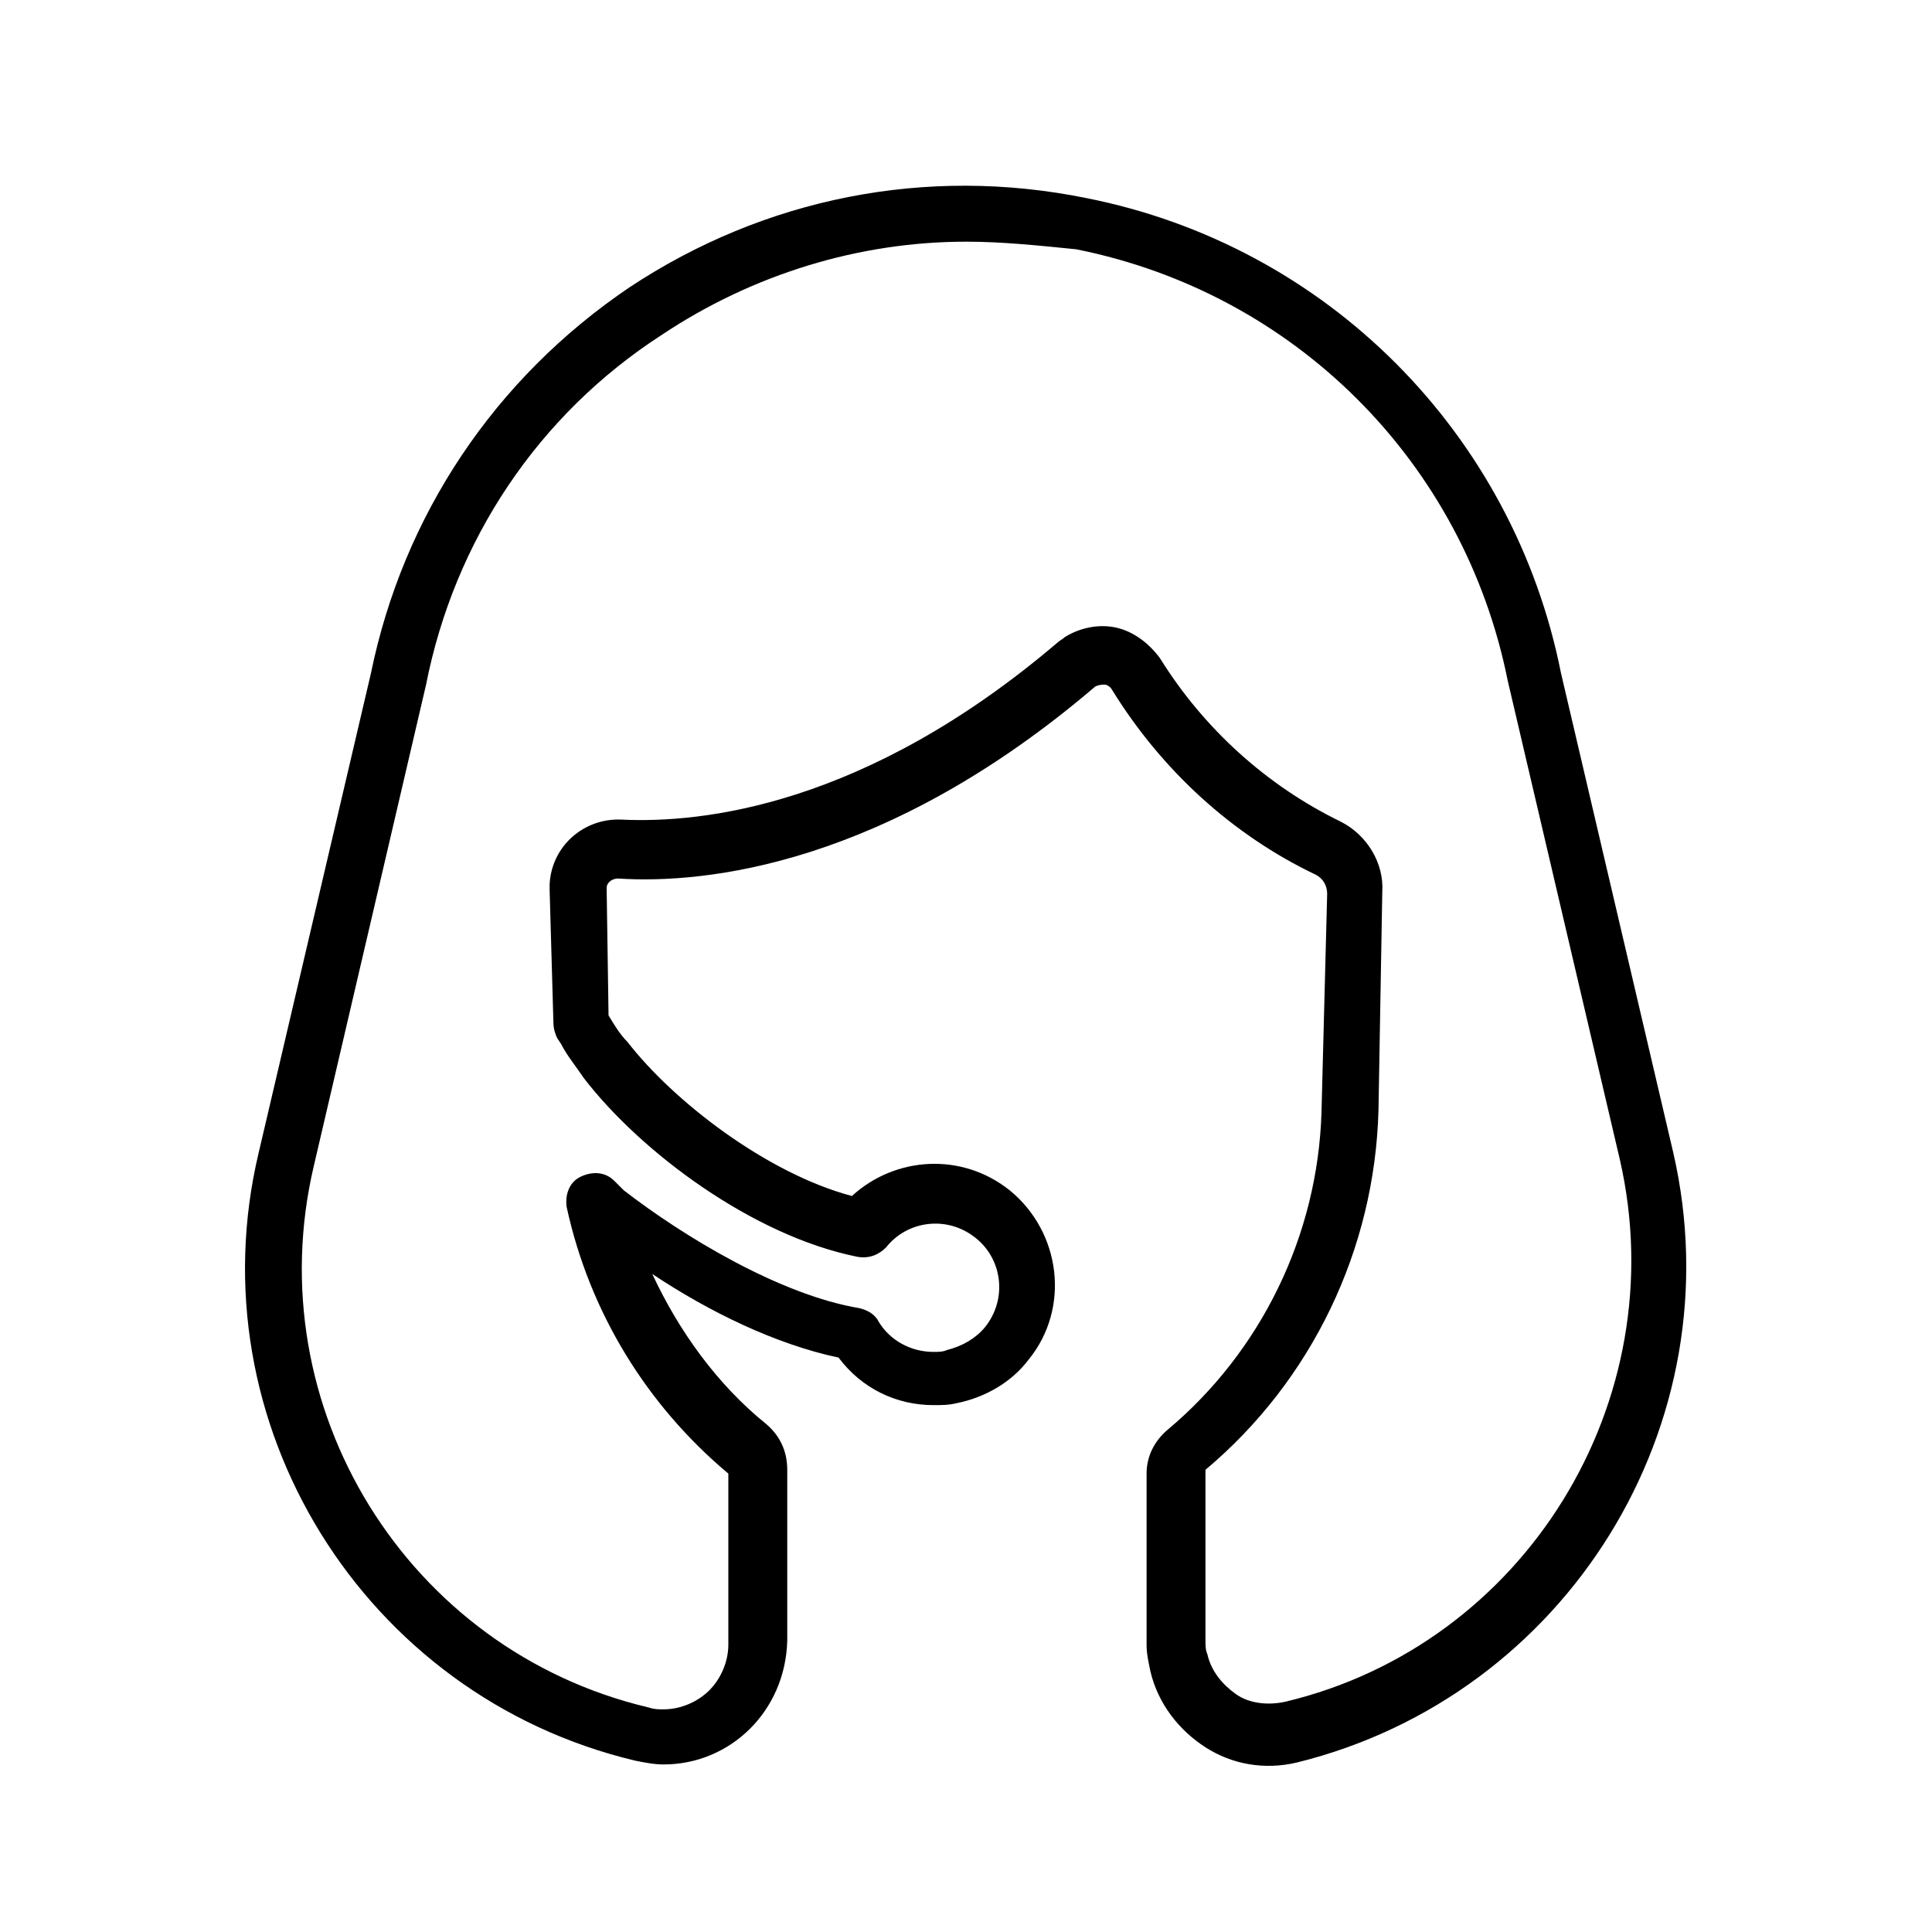
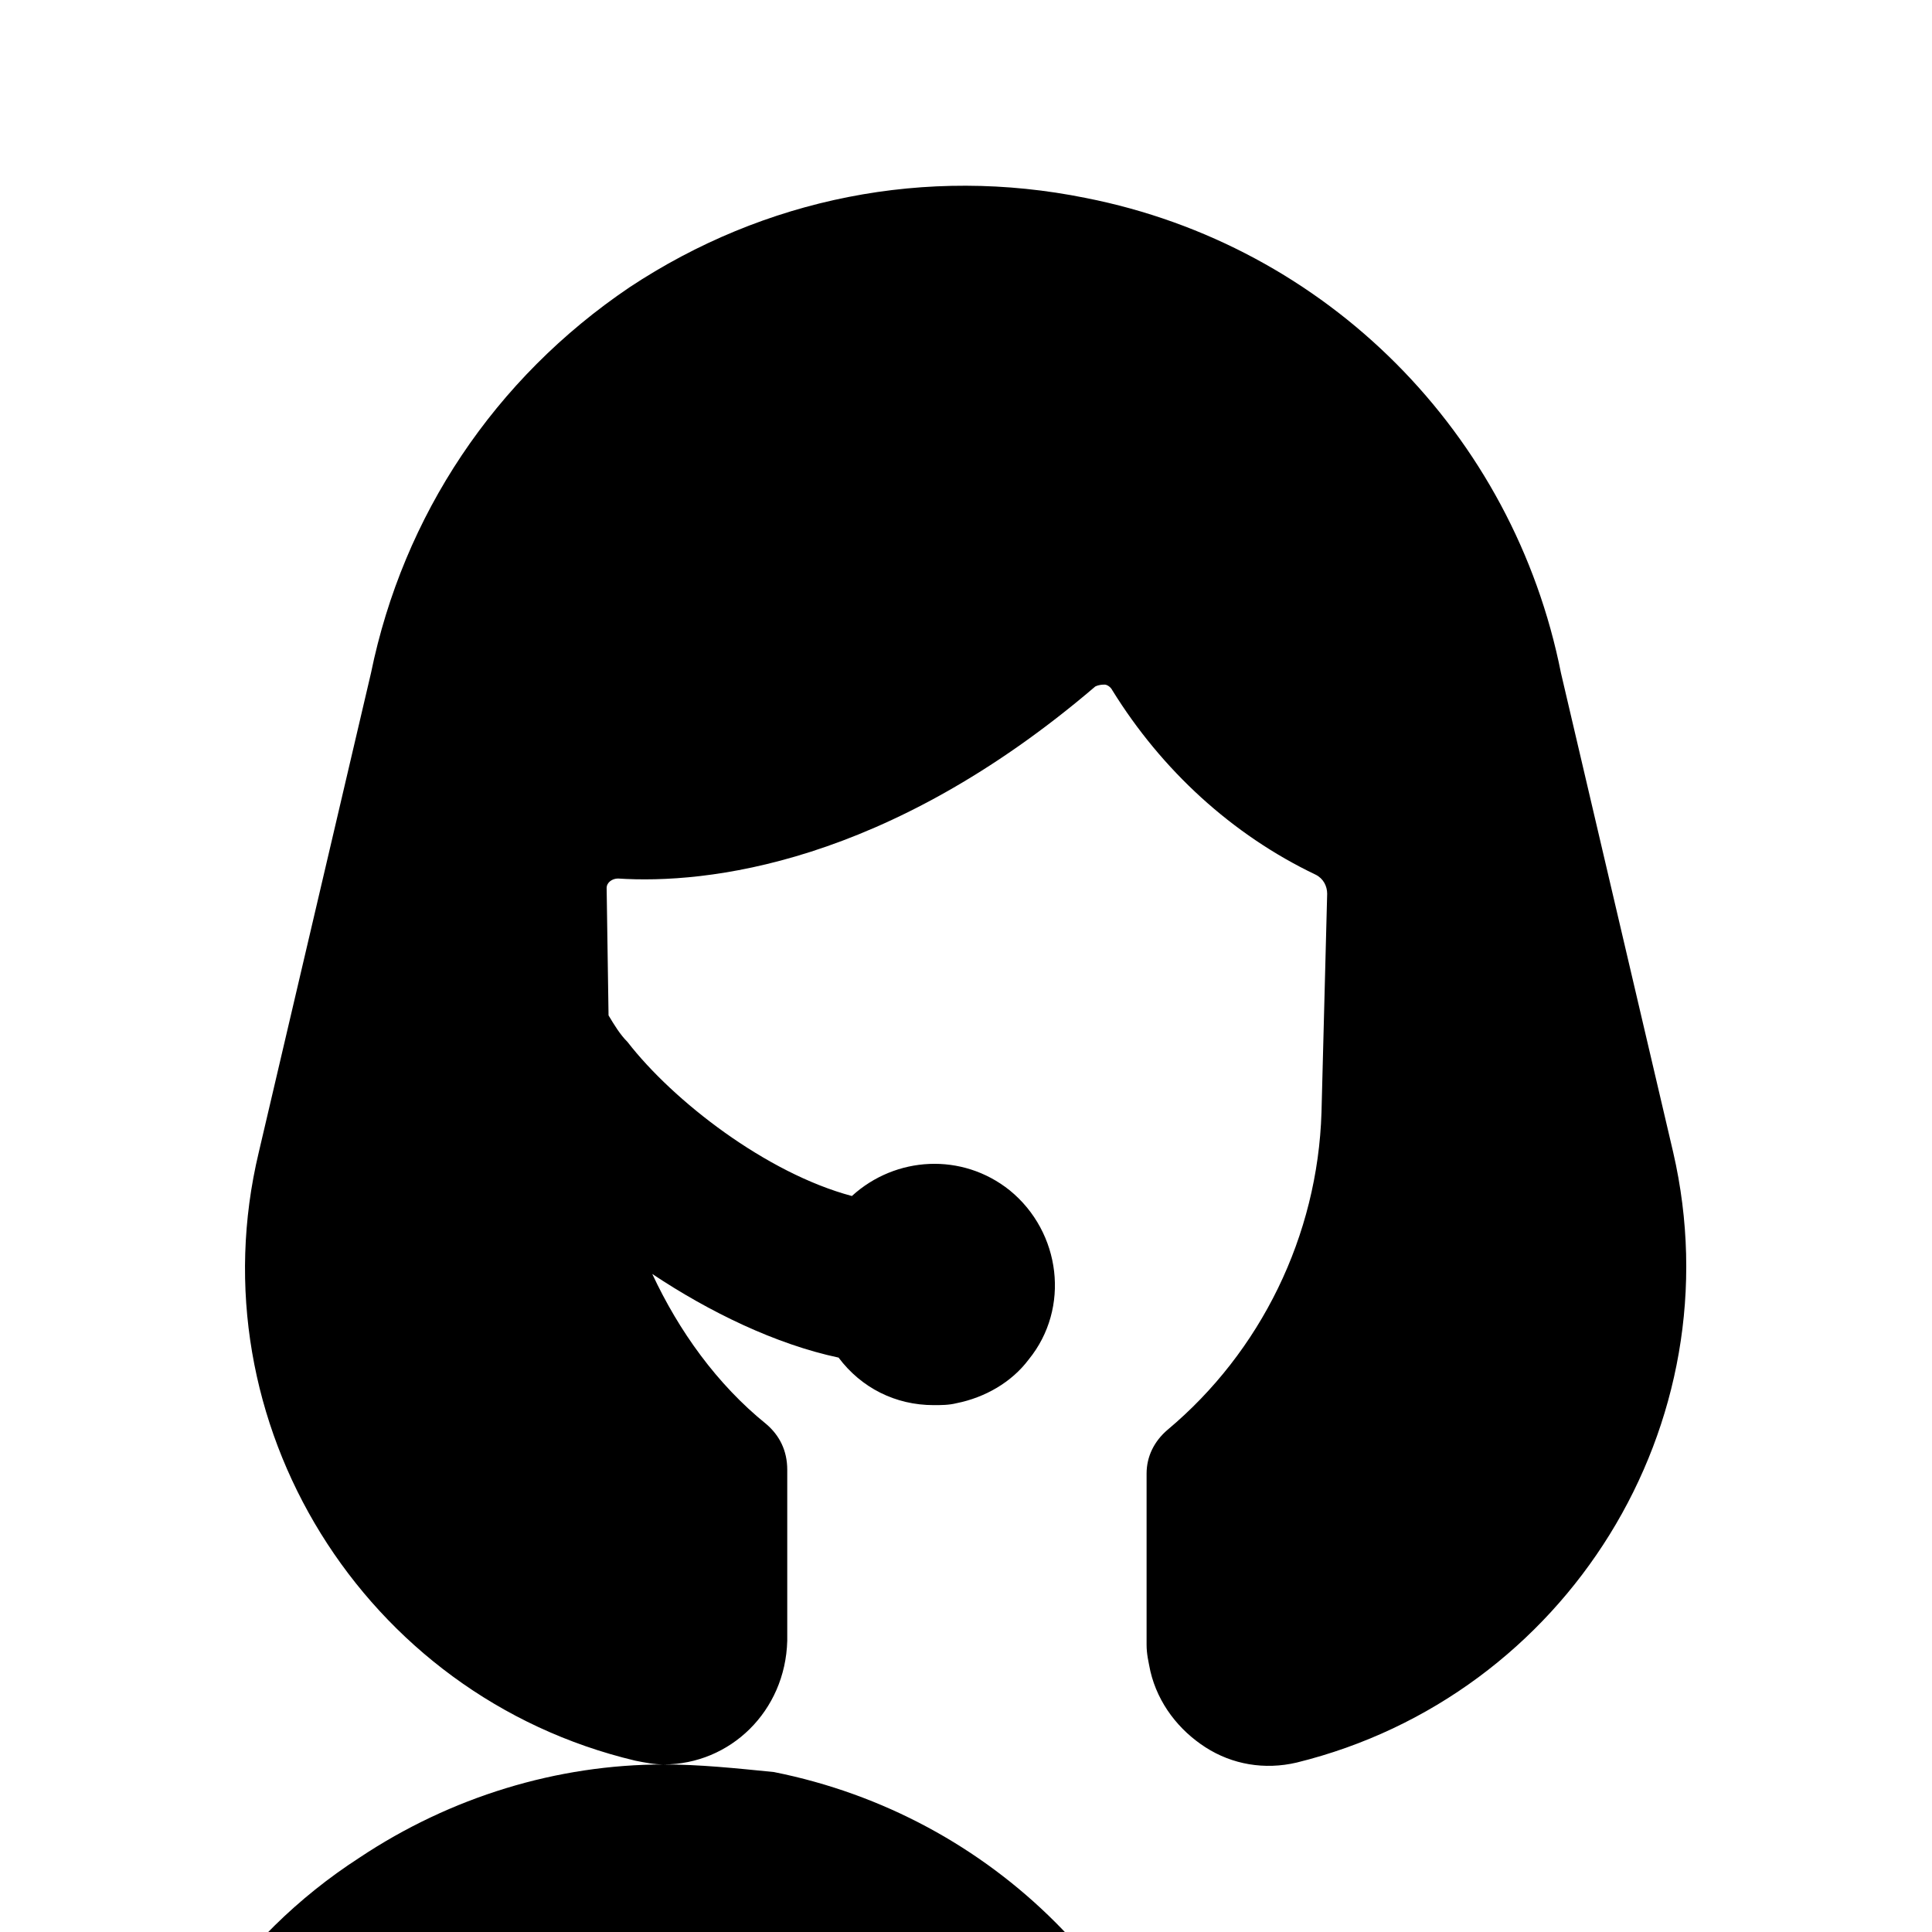
<svg xmlns="http://www.w3.org/2000/svg" fill="#000000" width="800px" height="800px" version="1.1" viewBox="144 144 512 512">
-   <path d="m319.89 611.6c-2.519 0-5.039-0.504-7.559-1.008-72.047-17.129-116.88-89.676-99.754-161.22l29.727-126.96c8.566-41.816 32.746-78.09 68.52-102.27 35.77-23.68 78.594-32.242 120.91-23.68 63.984 12.594 113.36 62.473 125.95 125.95l29.727 126.96c16.625 72.043-28.215 144.09-99.754 161.72-8.566 2.016-17.129 0.504-24.184-4.031s-12.594-11.586-14.609-20.152c-0.504-2.519-1.008-4.535-1.008-7.055v-45.344c0-4.535 2.016-8.566 5.543-11.586 24.688-20.656 39.801-51.387 40.809-84.137l1.504-57.934c0-2.016-1.008-4.031-3.023-5.039-22.168-10.578-40.809-27.711-53.906-48.871-0.504-1.008-1.512-1.512-2.016-1.512s-1.512 0-2.519 0.504c-55.418 47.359-103.28 52.395-126.46 50.883-1.512 0-3.023 1.008-3.023 2.519l0.504 33.754c1.512 2.519 3.023 5.039 5.039 7.055 12.09 15.617 36.777 34.762 59.449 40.809 11.586-10.578 29.223-11.586 41.816-1.512 13.602 11.082 16.121 31.234 5.039 44.84-4.535 6.047-11.586 10.078-19.145 11.586-2.016 0.504-4.031 0.504-6.047 0.504-10.078 0-19.145-4.535-25.191-12.594-16.625-3.527-34.258-12.09-49.375-22.168 7.055 15.113 17.129 29.223 30.23 39.801 3.527 3.023 5.543 7.055 5.543 12.09v45.344c-0.504 18.645-15.113 32.75-32.746 32.75zm80.105-403.55c-28.215 0-56.426 8.566-80.609 24.688-32.75 21.16-54.918 54.41-62.473 92.699l-29.727 127.46c-15.113 63.984 24.688 128.47 88.672 143.59 1.512 0.504 2.519 0.504 4.031 0.504 4.535 0 9.07-2.016 12.09-5.039 3.023-3.023 5.039-7.559 5.039-12.09v-45.344c-21.664-18.137-36.777-42.824-42.824-70.535-0.504-3.023 0.504-6.551 3.527-8.062 3.023-1.512 6.551-1.512 9.07 1.008l2.519 2.519c15.617 12.09 41.312 27.711 62.473 31.234 2.016 0.504 4.031 1.512 5.039 3.527 3.023 5.039 8.566 8.062 14.609 8.062 1.008 0 2.519 0 3.527-0.504 4.031-1.008 7.559-3.023 10.078-6.047 6.047-7.559 4.535-18.137-2.519-23.68-7.559-6.047-18.137-4.535-23.68 2.519-2.016 2.016-4.535 3.023-7.559 2.519-27.711-5.543-57.434-27.711-72.547-47.359-2.016-3.023-4.535-6.047-6.047-9.07l-1.008-1.512c-0.504-1.008-1.008-2.519-1.008-4.031l-0.004 0.008-1.008-35.266v-1.512c0.504-10.078 9.07-17.633 19.145-17.129 21.16 1.008 64.488-3.527 115.37-46.855 0.504-0.504 1.512-1.008 2.016-1.512 4.031-2.519 9.07-3.527 13.602-2.519 4.535 1.008 8.566 4.031 11.586 8.062 11.586 18.641 28.215 33.754 47.863 43.328 7.055 3.527 11.586 11.082 11.082 18.641l-1.008 57.938c-1.008 36.777-17.633 71.539-45.848 95.219v45.344c0 1.008 0 2.519 0.504 3.527 1.008 4.535 4.031 8.062 7.559 10.578 3.527 2.519 8.566 3.023 13.098 2.016 63.48-15.113 103.28-79.602 88.672-143.59l-29.727-126.96c-11.586-57.938-56.426-102.78-114.36-114.36-10.07-1.008-19.645-2.016-29.215-2.016z" />
+   <path d="m319.89 611.6c-2.519 0-5.039-0.504-7.559-1.008-72.047-17.129-116.88-89.676-99.754-161.22l29.727-126.96c8.566-41.816 32.746-78.09 68.52-102.27 35.77-23.68 78.594-32.242 120.91-23.68 63.984 12.594 113.36 62.473 125.95 125.95l29.727 126.96c16.625 72.043-28.215 144.09-99.754 161.72-8.566 2.016-17.129 0.504-24.184-4.031s-12.594-11.586-14.609-20.152c-0.504-2.519-1.008-4.535-1.008-7.055v-45.344c0-4.535 2.016-8.566 5.543-11.586 24.688-20.656 39.801-51.387 40.809-84.137l1.504-57.934c0-2.016-1.008-4.031-3.023-5.039-22.168-10.578-40.809-27.711-53.906-48.871-0.504-1.008-1.512-1.512-2.016-1.512s-1.512 0-2.519 0.504c-55.418 47.359-103.28 52.395-126.46 50.883-1.512 0-3.023 1.008-3.023 2.519l0.504 33.754c1.512 2.519 3.023 5.039 5.039 7.055 12.09 15.617 36.777 34.762 59.449 40.809 11.586-10.578 29.223-11.586 41.816-1.512 13.602 11.082 16.121 31.234 5.039 44.84-4.535 6.047-11.586 10.078-19.145 11.586-2.016 0.504-4.031 0.504-6.047 0.504-10.078 0-19.145-4.535-25.191-12.594-16.625-3.527-34.258-12.09-49.375-22.168 7.055 15.113 17.129 29.223 30.23 39.801 3.527 3.023 5.543 7.055 5.543 12.09v45.344c-0.504 18.645-15.113 32.75-32.746 32.75zc-28.215 0-56.426 8.566-80.609 24.688-32.75 21.16-54.918 54.41-62.473 92.699l-29.727 127.46c-15.113 63.984 24.688 128.47 88.672 143.59 1.512 0.504 2.519 0.504 4.031 0.504 4.535 0 9.07-2.016 12.09-5.039 3.023-3.023 5.039-7.559 5.039-12.09v-45.344c-21.664-18.137-36.777-42.824-42.824-70.535-0.504-3.023 0.504-6.551 3.527-8.062 3.023-1.512 6.551-1.512 9.07 1.008l2.519 2.519c15.617 12.09 41.312 27.711 62.473 31.234 2.016 0.504 4.031 1.512 5.039 3.527 3.023 5.039 8.566 8.062 14.609 8.062 1.008 0 2.519 0 3.527-0.504 4.031-1.008 7.559-3.023 10.078-6.047 6.047-7.559 4.535-18.137-2.519-23.68-7.559-6.047-18.137-4.535-23.68 2.519-2.016 2.016-4.535 3.023-7.559 2.519-27.711-5.543-57.434-27.711-72.547-47.359-2.016-3.023-4.535-6.047-6.047-9.07l-1.008-1.512c-0.504-1.008-1.008-2.519-1.008-4.031l-0.004 0.008-1.008-35.266v-1.512c0.504-10.078 9.07-17.633 19.145-17.129 21.16 1.008 64.488-3.527 115.37-46.855 0.504-0.504 1.512-1.008 2.016-1.512 4.031-2.519 9.07-3.527 13.602-2.519 4.535 1.008 8.566 4.031 11.586 8.062 11.586 18.641 28.215 33.754 47.863 43.328 7.055 3.527 11.586 11.082 11.082 18.641l-1.008 57.938c-1.008 36.777-17.633 71.539-45.848 95.219v45.344c0 1.008 0 2.519 0.504 3.527 1.008 4.535 4.031 8.062 7.559 10.578 3.527 2.519 8.566 3.023 13.098 2.016 63.48-15.113 103.28-79.602 88.672-143.59l-29.727-126.96c-11.586-57.938-56.426-102.78-114.36-114.36-10.07-1.008-19.645-2.016-29.215-2.016z" />
</svg>